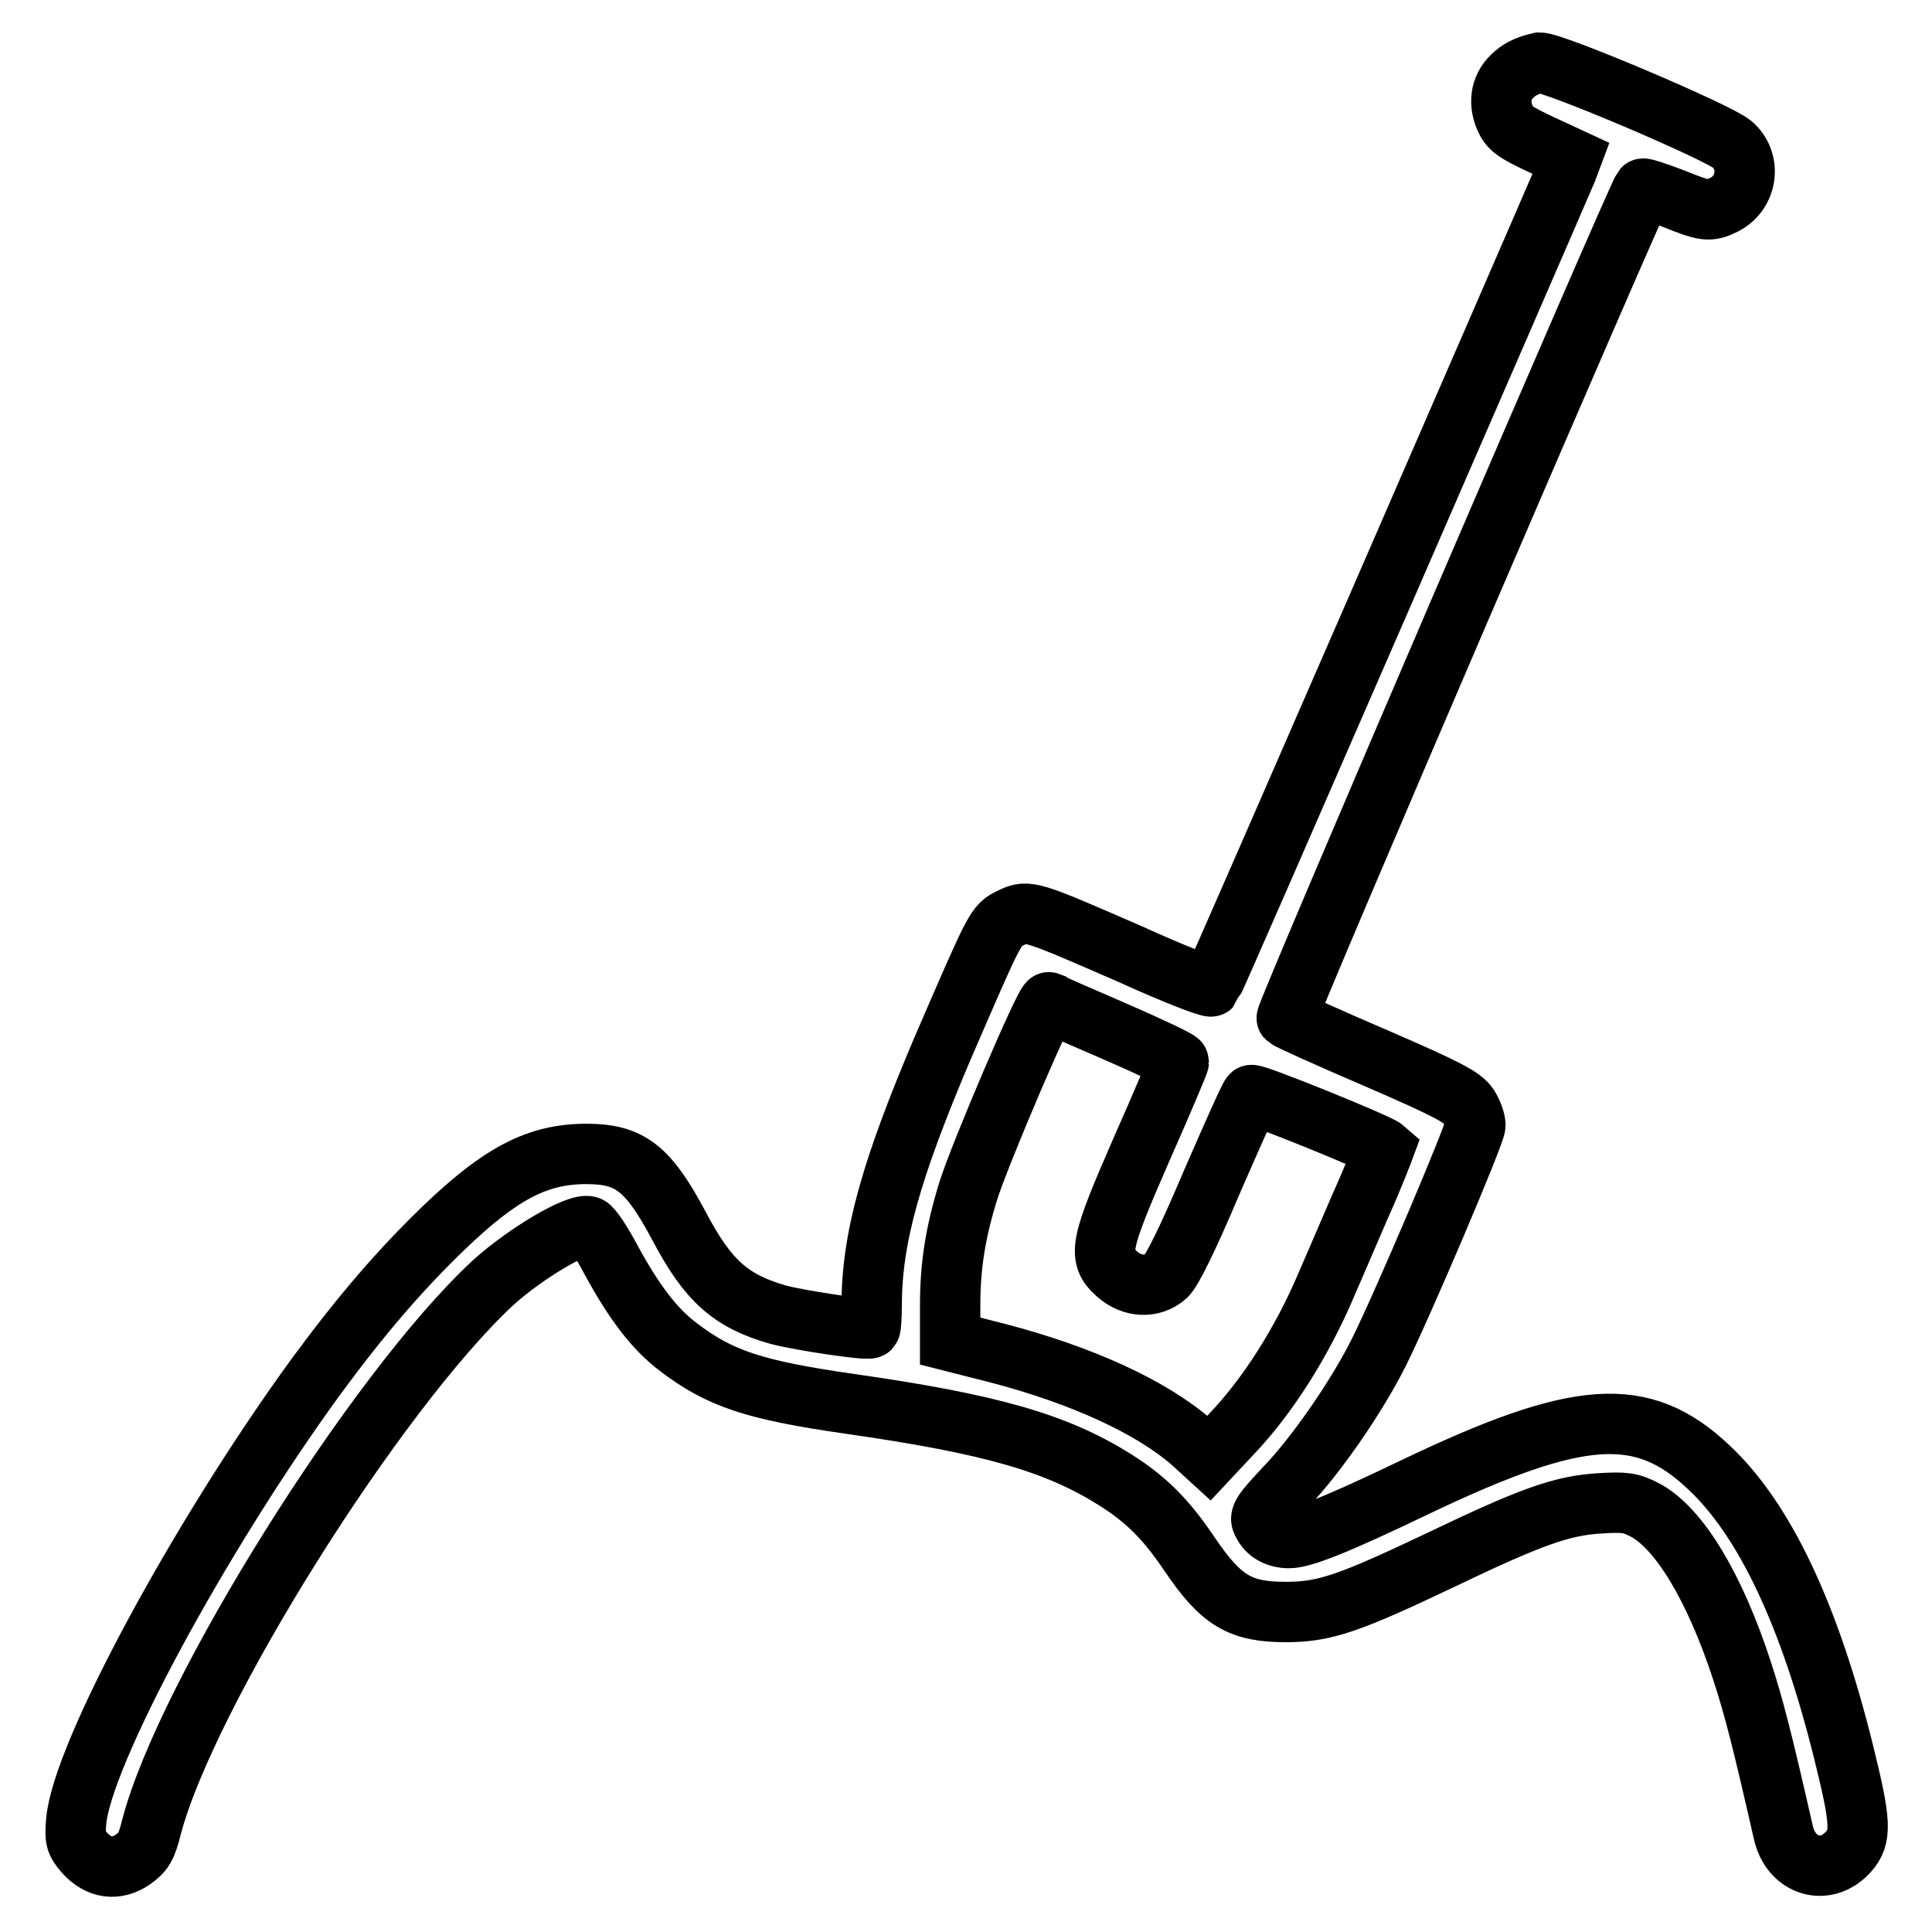
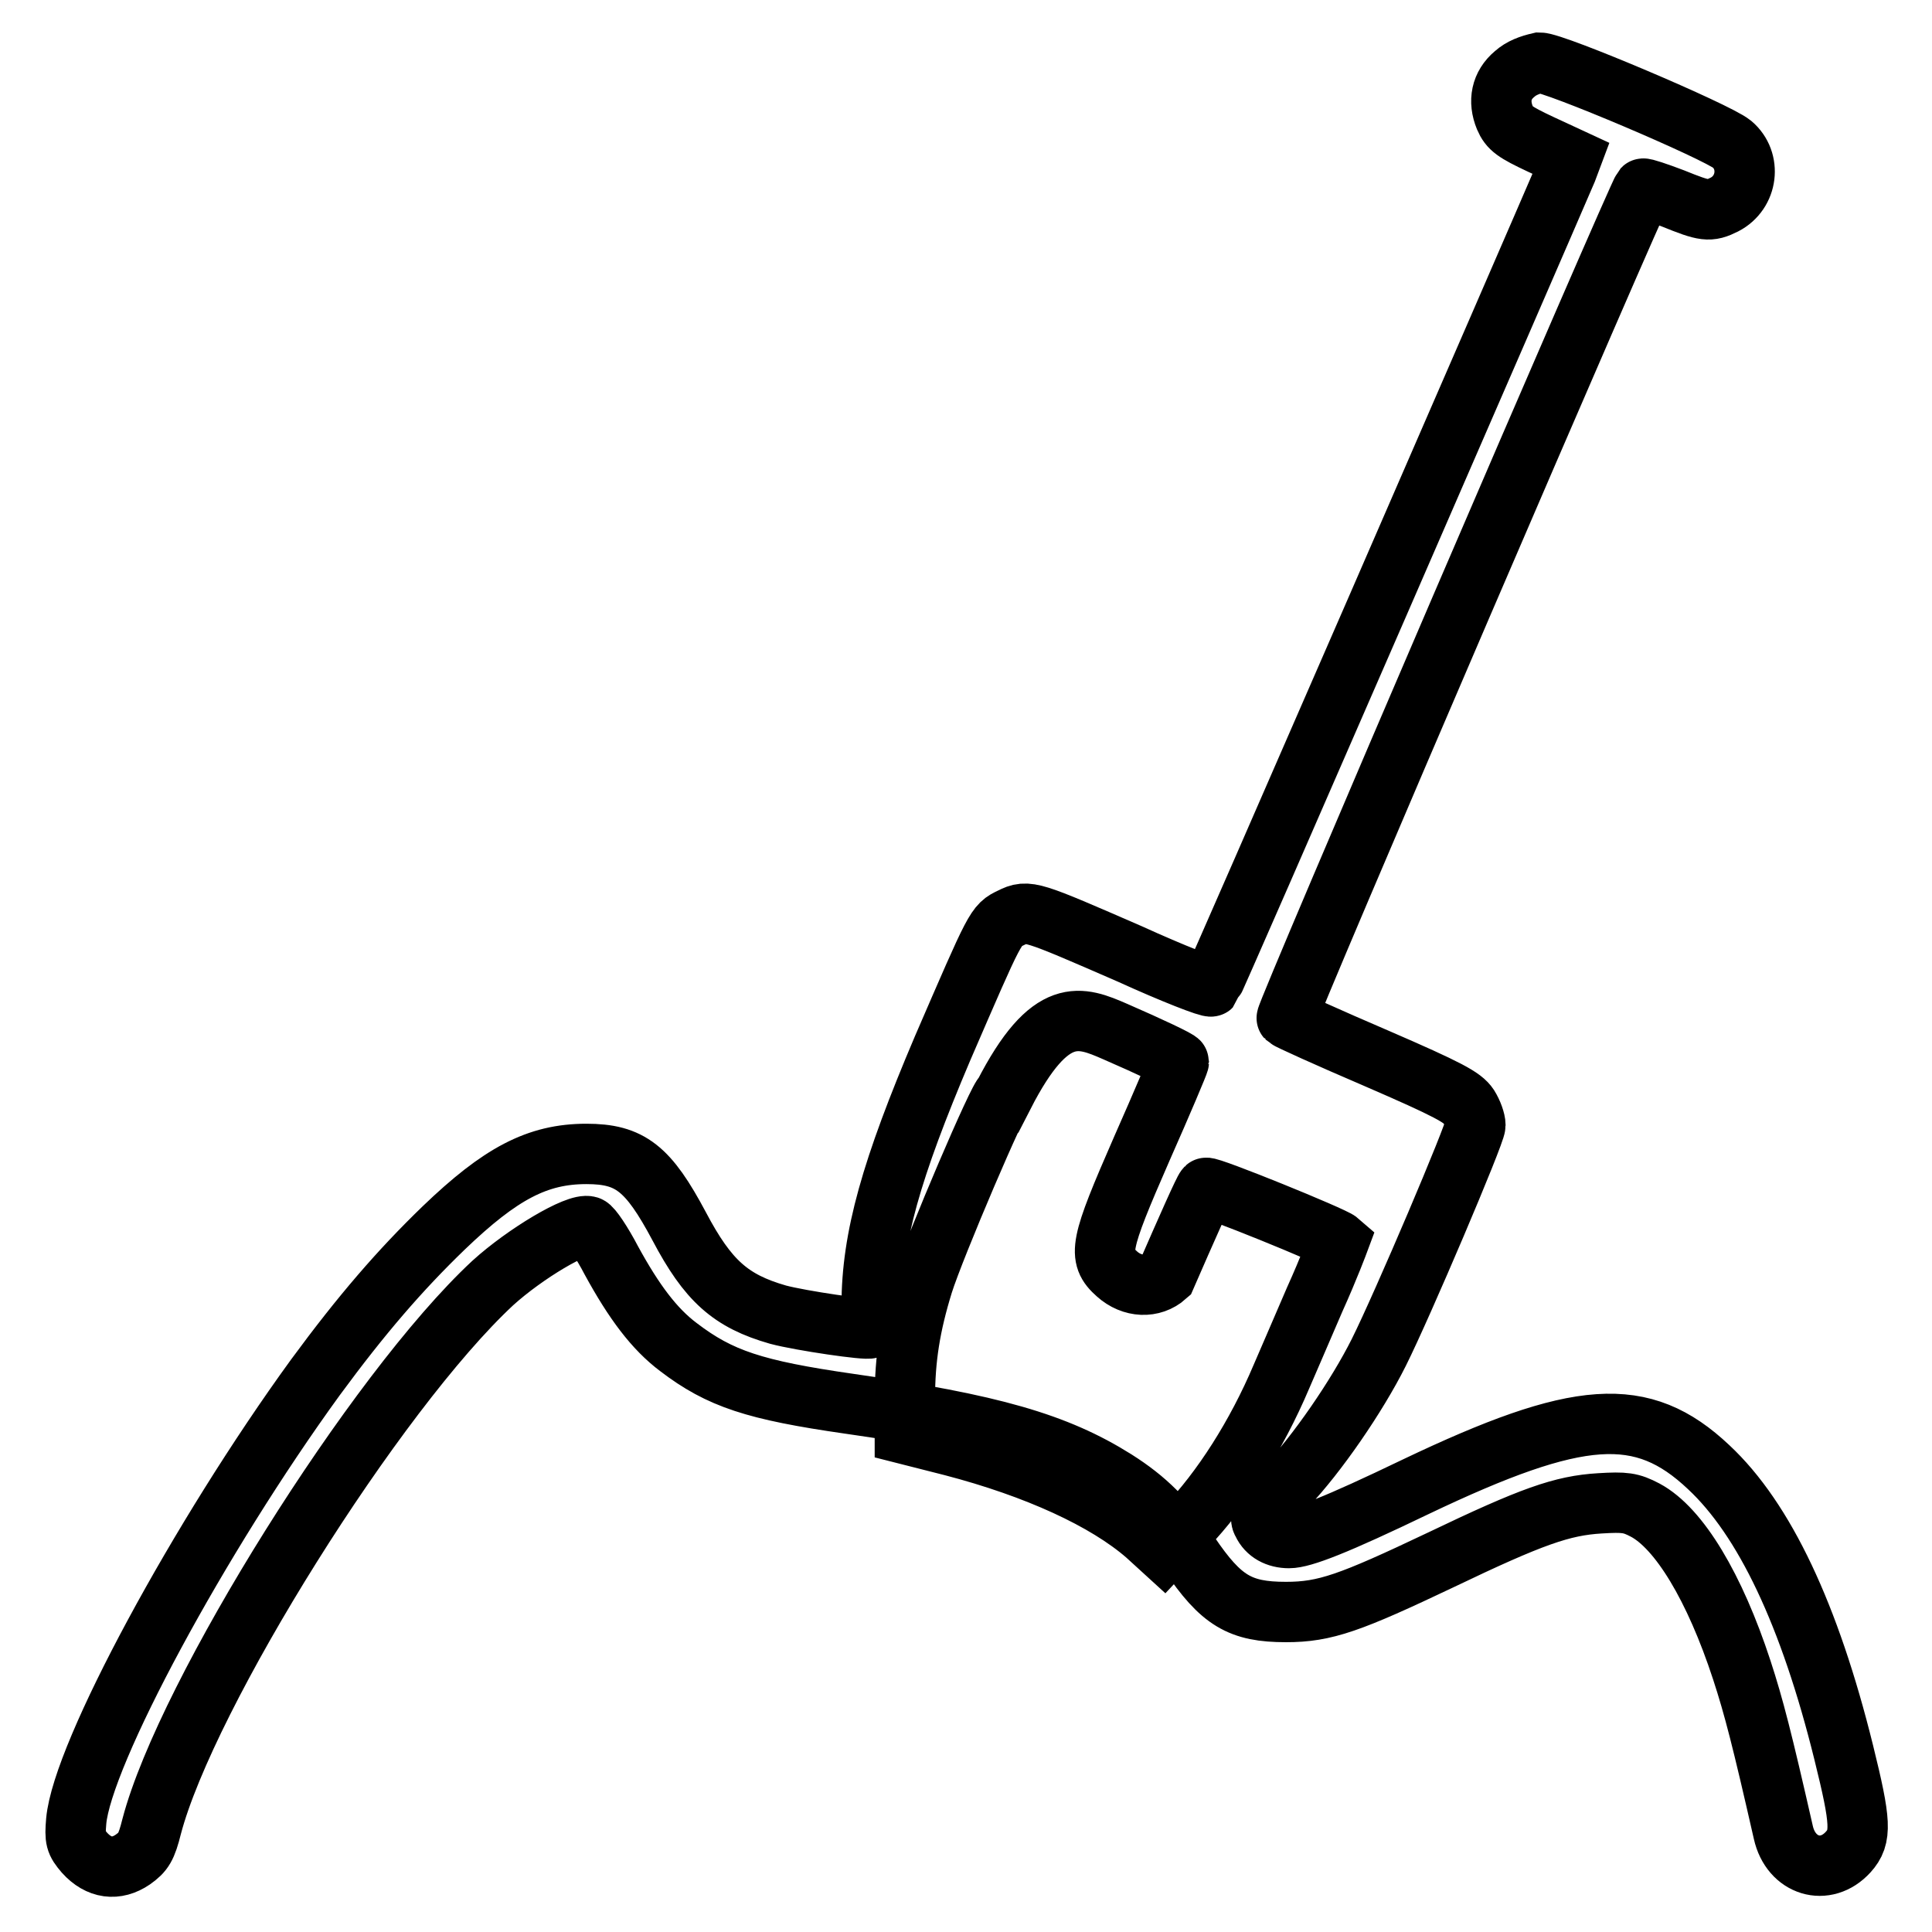
<svg xmlns="http://www.w3.org/2000/svg" version="1.1" x="0px" y="0px" viewBox="0 0 256 256" enable-background="new 0 0 256 256" xml:space="preserve">
  <g>
    <g>
      <g>
-         <path stroke-width="8" fill-opacity="0" stroke="#000000" d="M200.7,9.8c-1.8,1.5-2.2,3.6-1.3,5.8c0.6,1.4,1.3,1.9,4.7,3.5l4.1,1.9l-0.6,1.6c-4.2,9.8-46.8,107.8-47.1,108.1c-0.2,0.2-5.1-1.7-10.8-4.3c-13.1-5.7-13.5-5.9-15.7-4.8c-2.1,1-2,0.9-9.1,17.3c-6.8,16-9.4,25.1-9.4,34.1c0,1.5-0.1,2.9-0.2,3c-0.3,0.3-9.2-1-12.2-1.8c-6.3-1.8-9.3-4.5-13.1-11.7c-4.1-7.7-6.5-9.6-12.3-9.6c-6.5,0-11.4,2.6-18.9,9.8c-5.8,5.6-10.9,11.5-17,19.8c-15.4,21.2-30.9,49.9-31.7,58.8c-0.2,2.4-0.1,2.8,1.1,4.2c1.9,2.1,4.2,2.4,6.4,0.9c1.4-1,1.8-1.6,2.5-4.4c4.6-17.5,29.6-57.5,45.2-72c4.3-3.9,11.2-8,12.7-7.5c0.4,0.1,1.8,2.2,3,4.5c3,5.5,5.7,9.1,8.9,11.5c5.5,4.2,10.1,5.7,22.6,7.5c18.9,2.7,27.5,5.2,35.3,10.1c4.1,2.6,6.7,5.2,9.8,9.8c4.2,6.2,6.7,7.7,12.8,7.7c5.2,0,8.5-1.2,20.5-6.9c12.1-5.8,16.1-7.2,21.1-7.5c3.3-0.2,4.1-0.1,6,0.9c4.5,2.4,9.2,10.2,12.8,21.2c1.6,4.9,2.7,9.2,5.5,21.5c1,4.5,5.6,5.9,8.6,2.6c1.8-2,1.7-3.9-0.6-13.2c-4.5-18.2-10.5-30.9-17.9-37.8c-8.8-8.3-17.2-7.7-38.8,2.6c-10.6,5.1-15,6.8-16.8,6.8c-1.6,0-2.9-0.7-3.5-2c-0.5-0.8-0.1-1.4,3.1-4.8c4.1-4.3,9.4-12,12.3-17.8c3.1-6.2,12.8-29,12.8-30.1c0-0.6-0.4-1.7-0.9-2.5c-0.8-1.2-2.6-2.2-12.3-6.4c-6.3-2.7-11.6-5.1-11.8-5.3c-0.3-0.3,46.5-109.1,47.2-109.9c0.1-0.1,1.9,0.5,4,1.3c4.2,1.7,4.8,1.8,6.8,0.8c3.1-1.6,3.6-5.8,1-8c-2.1-1.7-23.5-10.8-25.5-10.8C202.7,8.6,201.6,9,200.7,9.8z M147.8,136.7c4.6,2,8.4,3.8,8.4,4c0,0.2-2.2,5.4-4.9,11.5c-5.6,12.8-5.9,14.3-3.3,16.6c2,1.8,4.7,1.9,6.5,0.3c0.8-0.7,3-5.2,6-12.3c2.7-6.2,5-11.4,5.3-11.7c0.3-0.3,16.8,6.4,17.6,7.1c0,0-1.3,3.5-3.2,7.7c-1.8,4.2-3.8,8.8-4.4,10.2c-3.3,7.8-7.9,15-12.7,20l-2.9,3.1l-2.3-2.1c-5.4-4.7-14.6-8.9-25.7-11.8l-6.3-1.6l0-4.7c0-5.3,0.7-9.7,2.4-15.2c1.5-4.8,10.2-25.2,10.7-25C139.2,133,143.2,134.7,147.8,136.7z" />
+         <path stroke-width="8" fill-opacity="0" stroke="#000000" d="M200.7,9.8c-1.8,1.5-2.2,3.6-1.3,5.8c0.6,1.4,1.3,1.9,4.7,3.5l4.1,1.9l-0.6,1.6c-4.2,9.8-46.8,107.8-47.1,108.1c-0.2,0.2-5.1-1.7-10.8-4.3c-13.1-5.7-13.5-5.9-15.7-4.8c-2.1,1-2,0.9-9.1,17.3c-6.8,16-9.4,25.1-9.4,34.1c0,1.5-0.1,2.9-0.2,3c-0.3,0.3-9.2-1-12.2-1.8c-6.3-1.8-9.3-4.5-13.1-11.7c-4.1-7.7-6.5-9.6-12.3-9.6c-6.5,0-11.4,2.6-18.9,9.8c-5.8,5.6-10.9,11.5-17,19.8c-15.4,21.2-30.9,49.9-31.7,58.8c-0.2,2.4-0.1,2.8,1.1,4.2c1.9,2.1,4.2,2.4,6.4,0.9c1.4-1,1.8-1.6,2.5-4.4c4.6-17.5,29.6-57.5,45.2-72c4.3-3.9,11.2-8,12.7-7.5c0.4,0.1,1.8,2.2,3,4.5c3,5.5,5.7,9.1,8.9,11.5c5.5,4.2,10.1,5.7,22.6,7.5c18.9,2.7,27.5,5.2,35.3,10.1c4.1,2.6,6.7,5.2,9.8,9.8c4.2,6.2,6.7,7.7,12.8,7.7c5.2,0,8.5-1.2,20.5-6.9c12.1-5.8,16.1-7.2,21.1-7.5c3.3-0.2,4.1-0.1,6,0.9c4.5,2.4,9.2,10.2,12.8,21.2c1.6,4.9,2.7,9.2,5.5,21.5c1,4.5,5.6,5.9,8.6,2.6c1.8-2,1.7-3.9-0.6-13.2c-4.5-18.2-10.5-30.9-17.9-37.8c-8.8-8.3-17.2-7.7-38.8,2.6c-10.6,5.1-15,6.8-16.8,6.8c-1.6,0-2.9-0.7-3.5-2c-0.5-0.8-0.1-1.4,3.1-4.8c4.1-4.3,9.4-12,12.3-17.8c3.1-6.2,12.8-29,12.8-30.1c0-0.6-0.4-1.7-0.9-2.5c-0.8-1.2-2.6-2.2-12.3-6.4c-6.3-2.7-11.6-5.1-11.8-5.3c-0.3-0.3,46.5-109.1,47.2-109.9c0.1-0.1,1.9,0.5,4,1.3c4.2,1.7,4.8,1.8,6.8,0.8c3.1-1.6,3.6-5.8,1-8c-2.1-1.7-23.5-10.8-25.5-10.8C202.7,8.6,201.6,9,200.7,9.8z M147.8,136.7c4.6,2,8.4,3.8,8.4,4c0,0.2-2.2,5.4-4.9,11.5c-5.6,12.8-5.9,14.3-3.3,16.6c2,1.8,4.7,1.9,6.5,0.3c2.7-6.2,5-11.4,5.3-11.7c0.3-0.3,16.8,6.4,17.6,7.1c0,0-1.3,3.5-3.2,7.7c-1.8,4.2-3.8,8.8-4.4,10.2c-3.3,7.8-7.9,15-12.7,20l-2.9,3.1l-2.3-2.1c-5.4-4.7-14.6-8.9-25.7-11.8l-6.3-1.6l0-4.7c0-5.3,0.7-9.7,2.4-15.2c1.5-4.8,10.2-25.2,10.7-25C139.2,133,143.2,134.7,147.8,136.7z" />
      </g>
    </g>
  </g>
</svg>